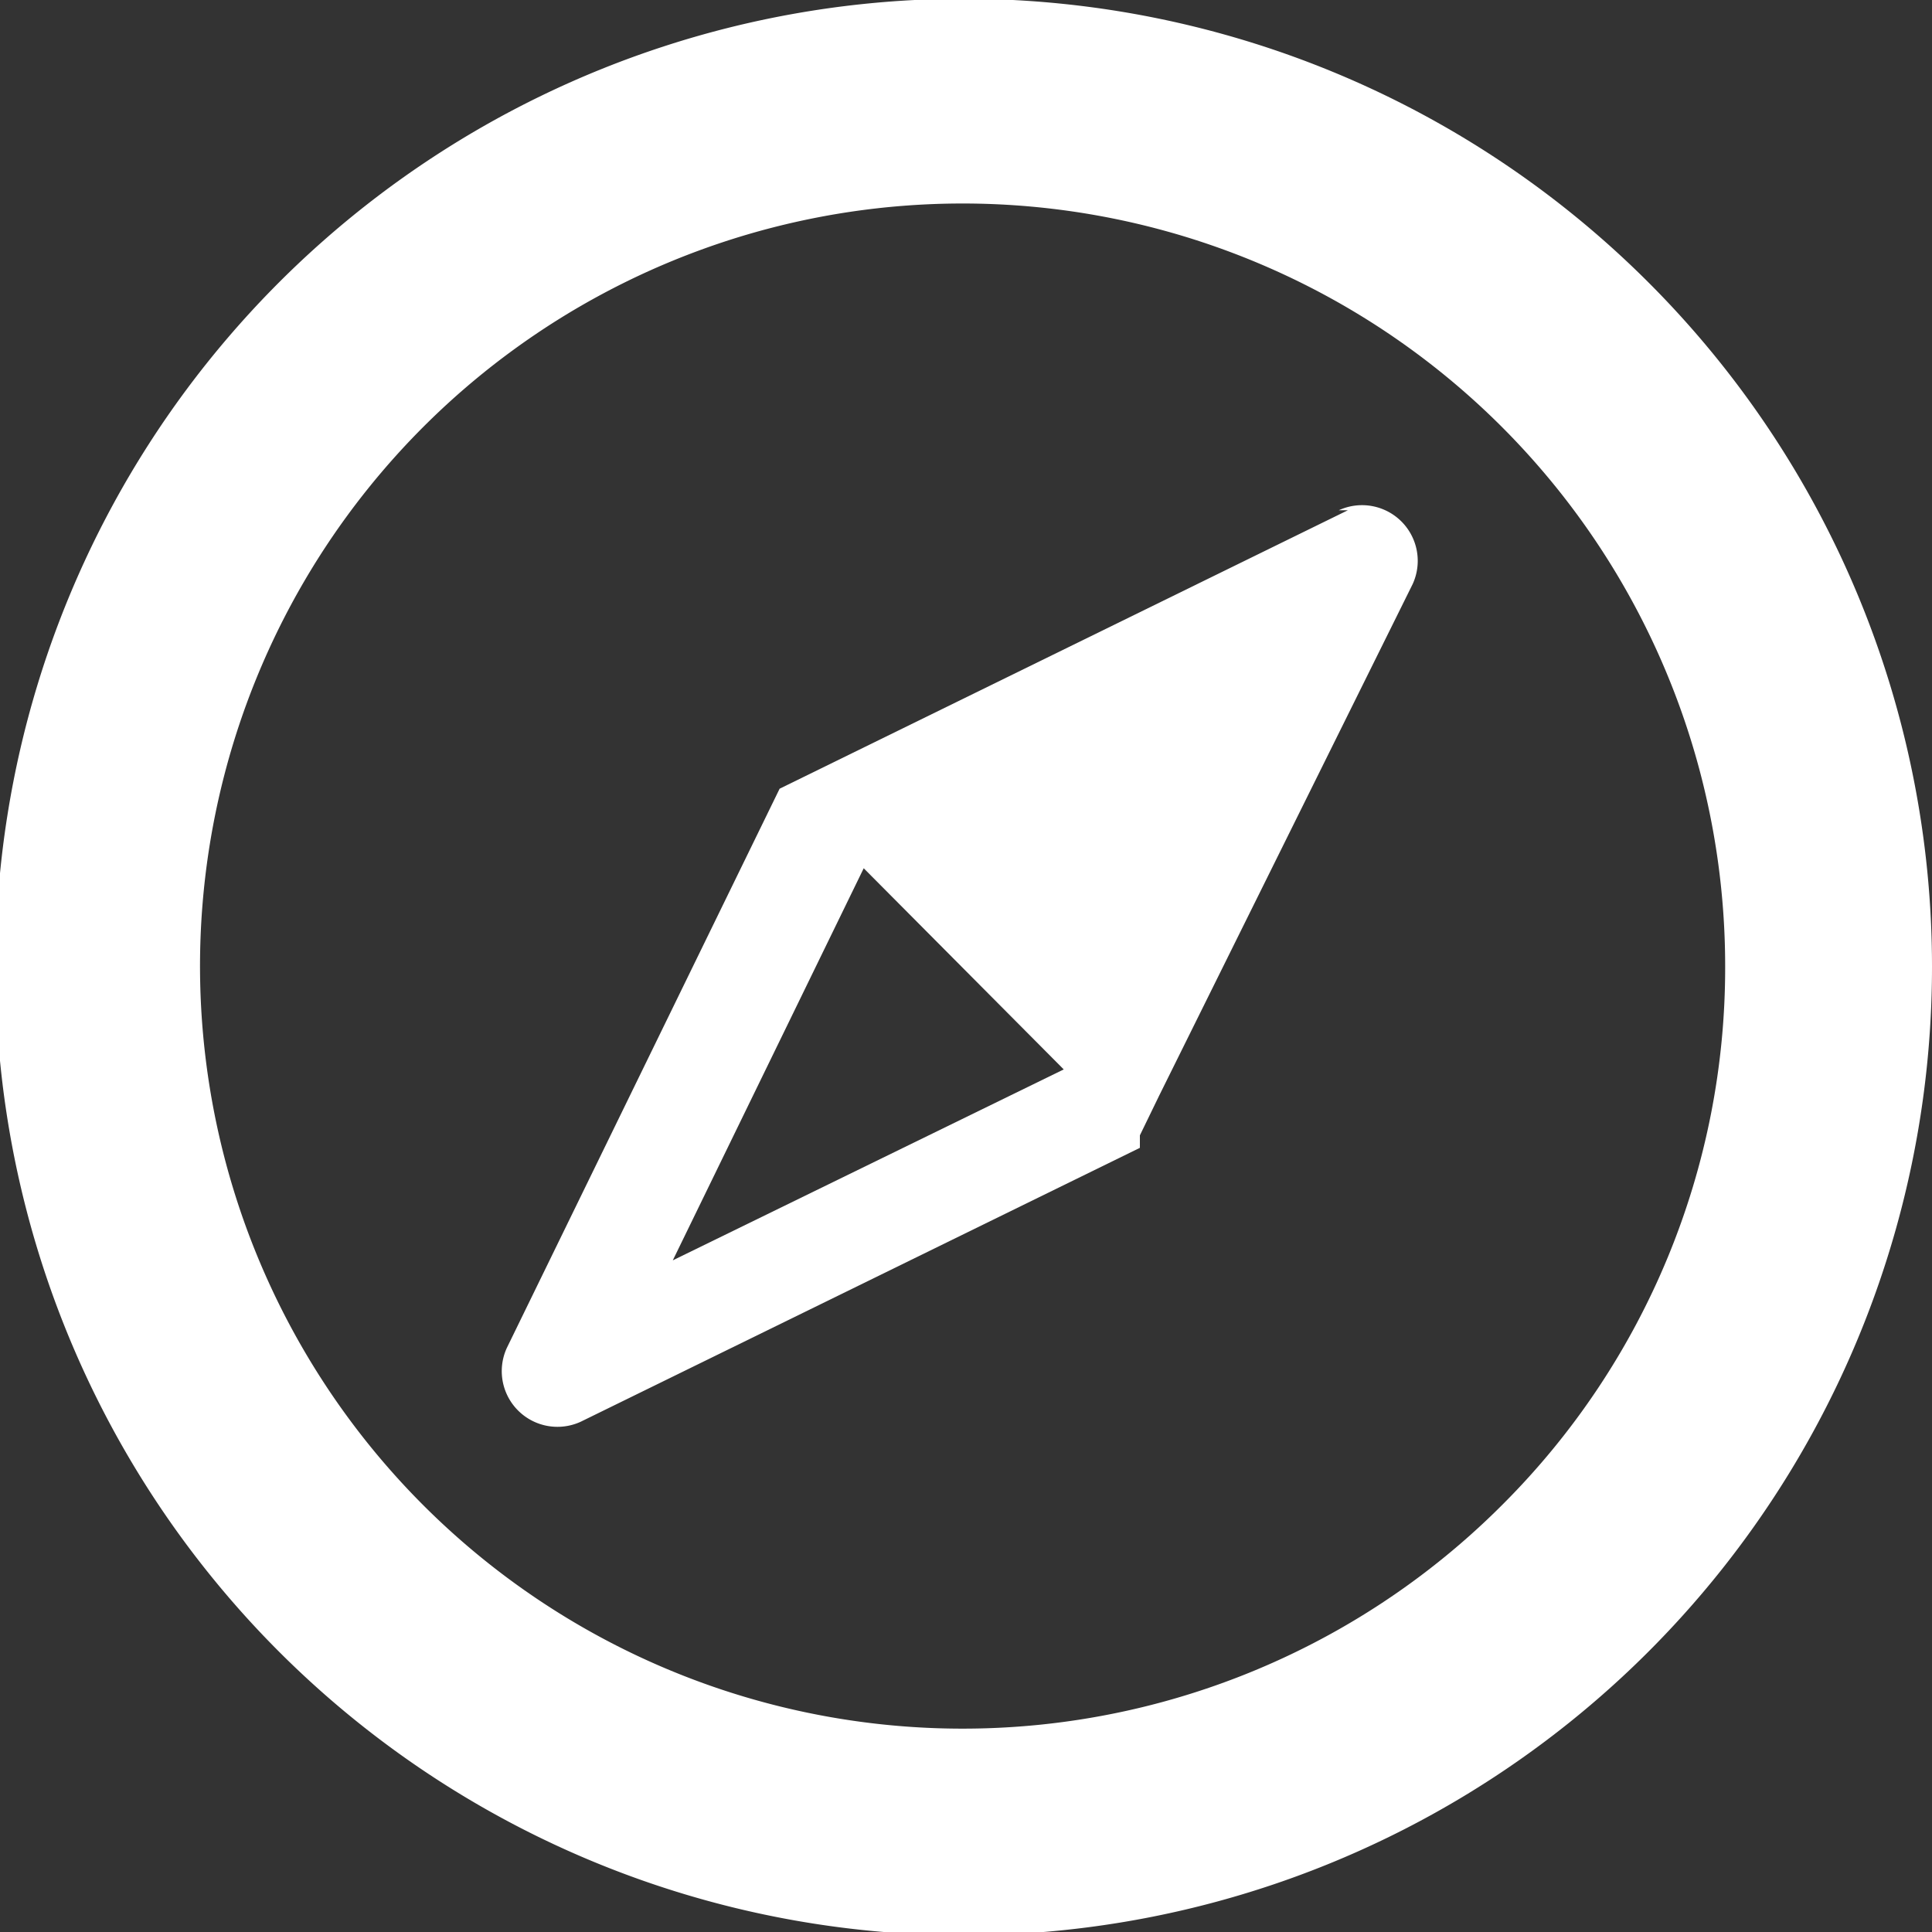
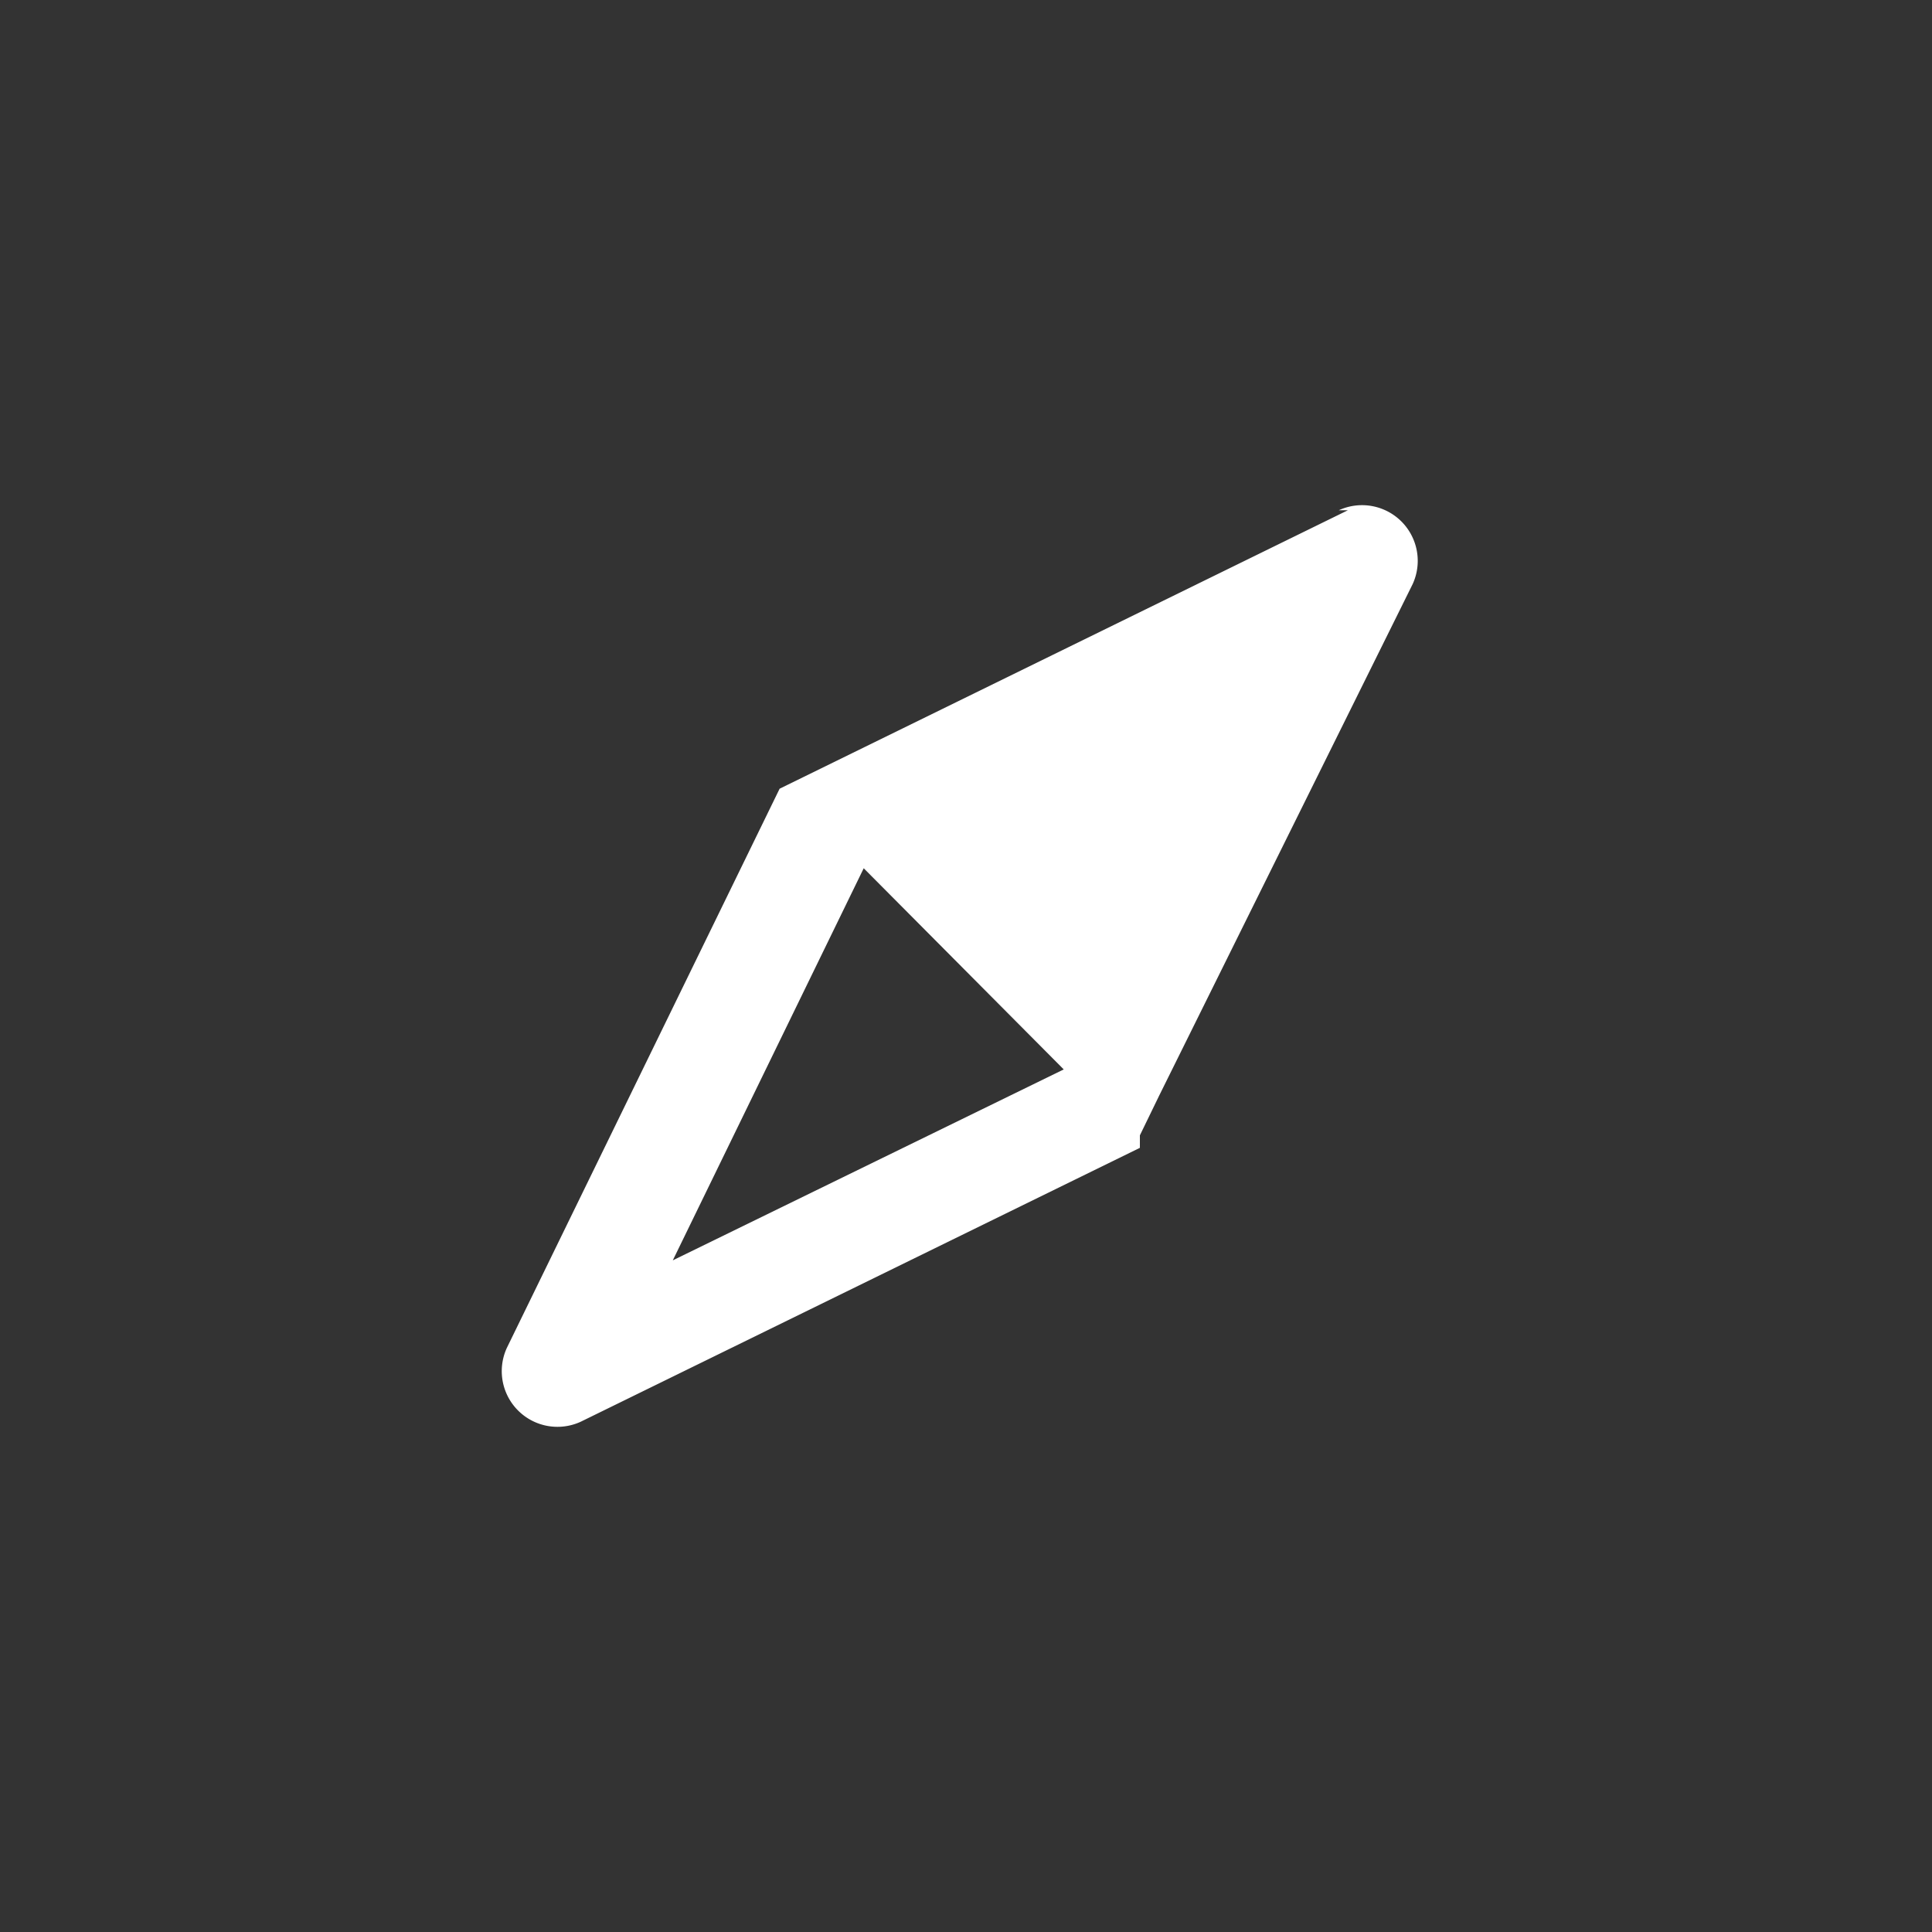
<svg xmlns="http://www.w3.org/2000/svg" id="レイヤー_1" data-name="レイヤー 1" viewBox="0 0 17 17">
  <rect x="0" y="0" width="17" height="17" fill="#333333" stroke="none" />
  <defs>
    <style>.cls-1{fill:#fff;}</style>
  </defs>
  <title>アートボード 11</title>
  <path class="cls-1" d="M11.86,4.49h0l-5,2.45-2.4,4.92h0a.49.49,0,0,0,.65.65h0l4.92-2.41,0-.11.17-.35,2.23-4.5h0a.49.49,0,0,0-.65-.65Zm-5.94,6.6h0L7.6,7.64,9.36,9.41Z" />
-   <path class="cls-1" d="M14.51,2.49A8.52,8.52,0,1,0,17,8.5,8.51,8.51,0,0,0,14.51,2.49ZM13.23,13.23A6.71,6.71,0,1,1,15.18,8.5,6.67,6.67,0,0,1,13.23,13.23Z" />
</svg>